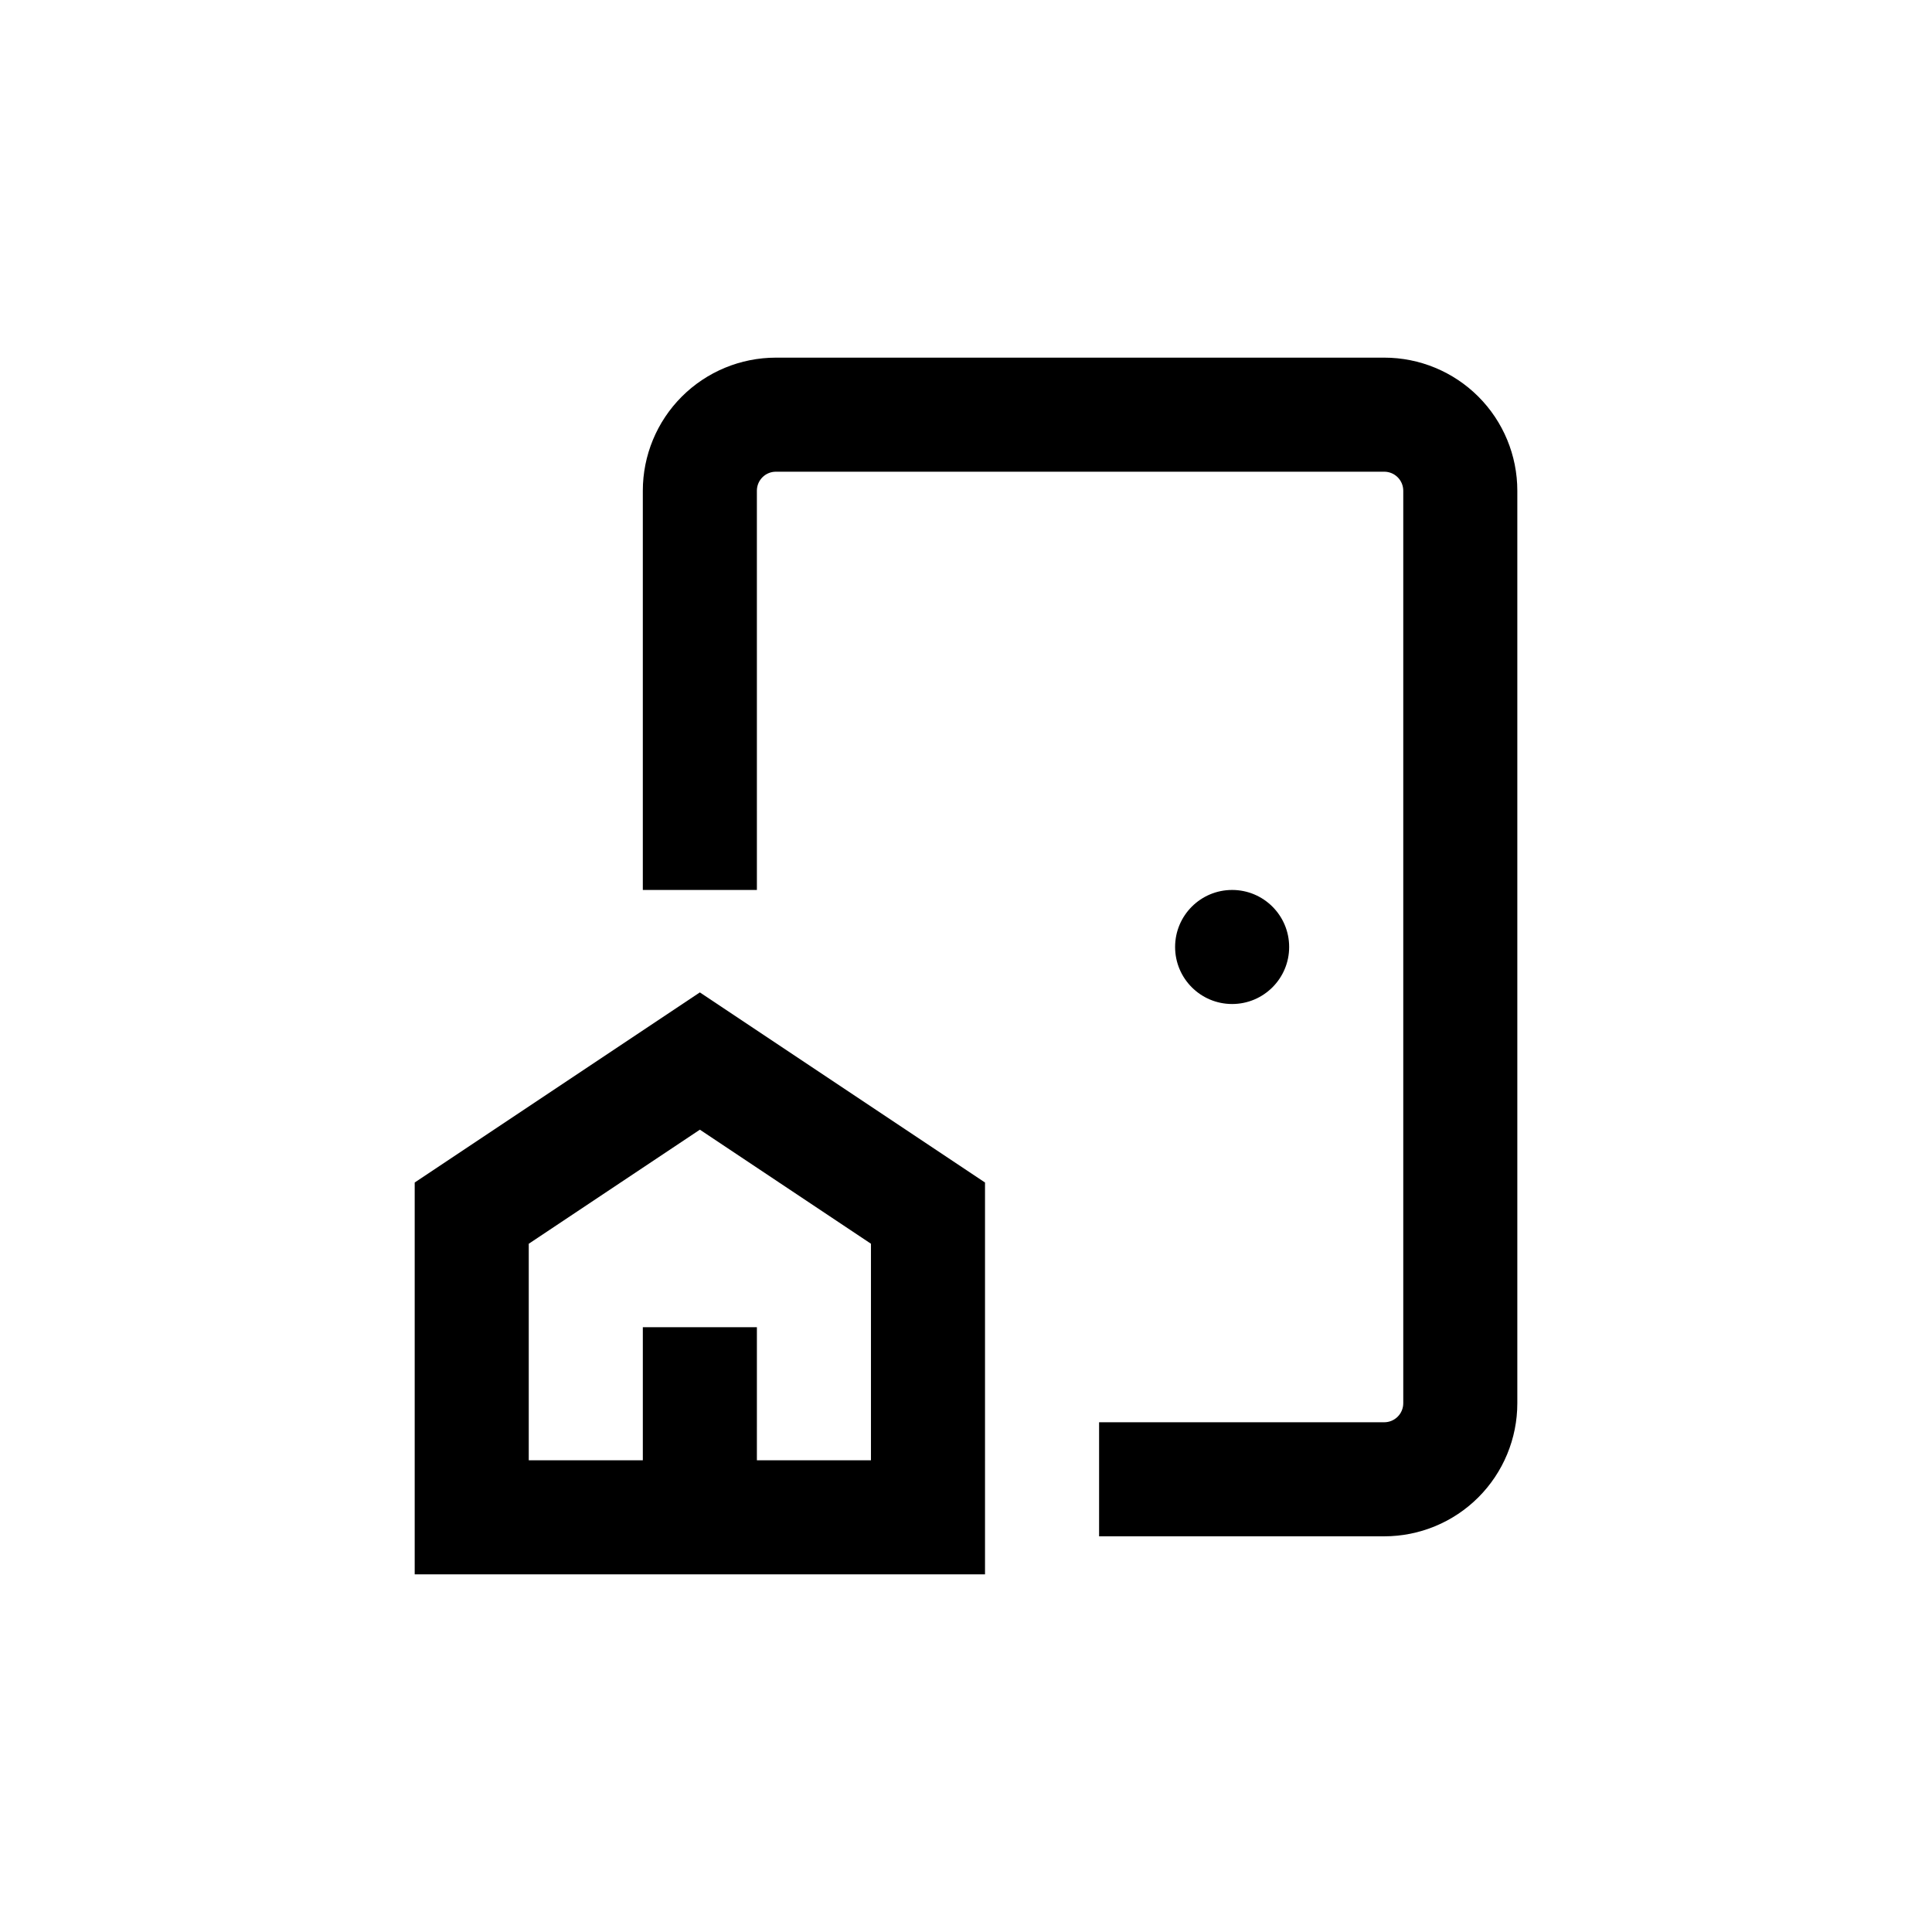
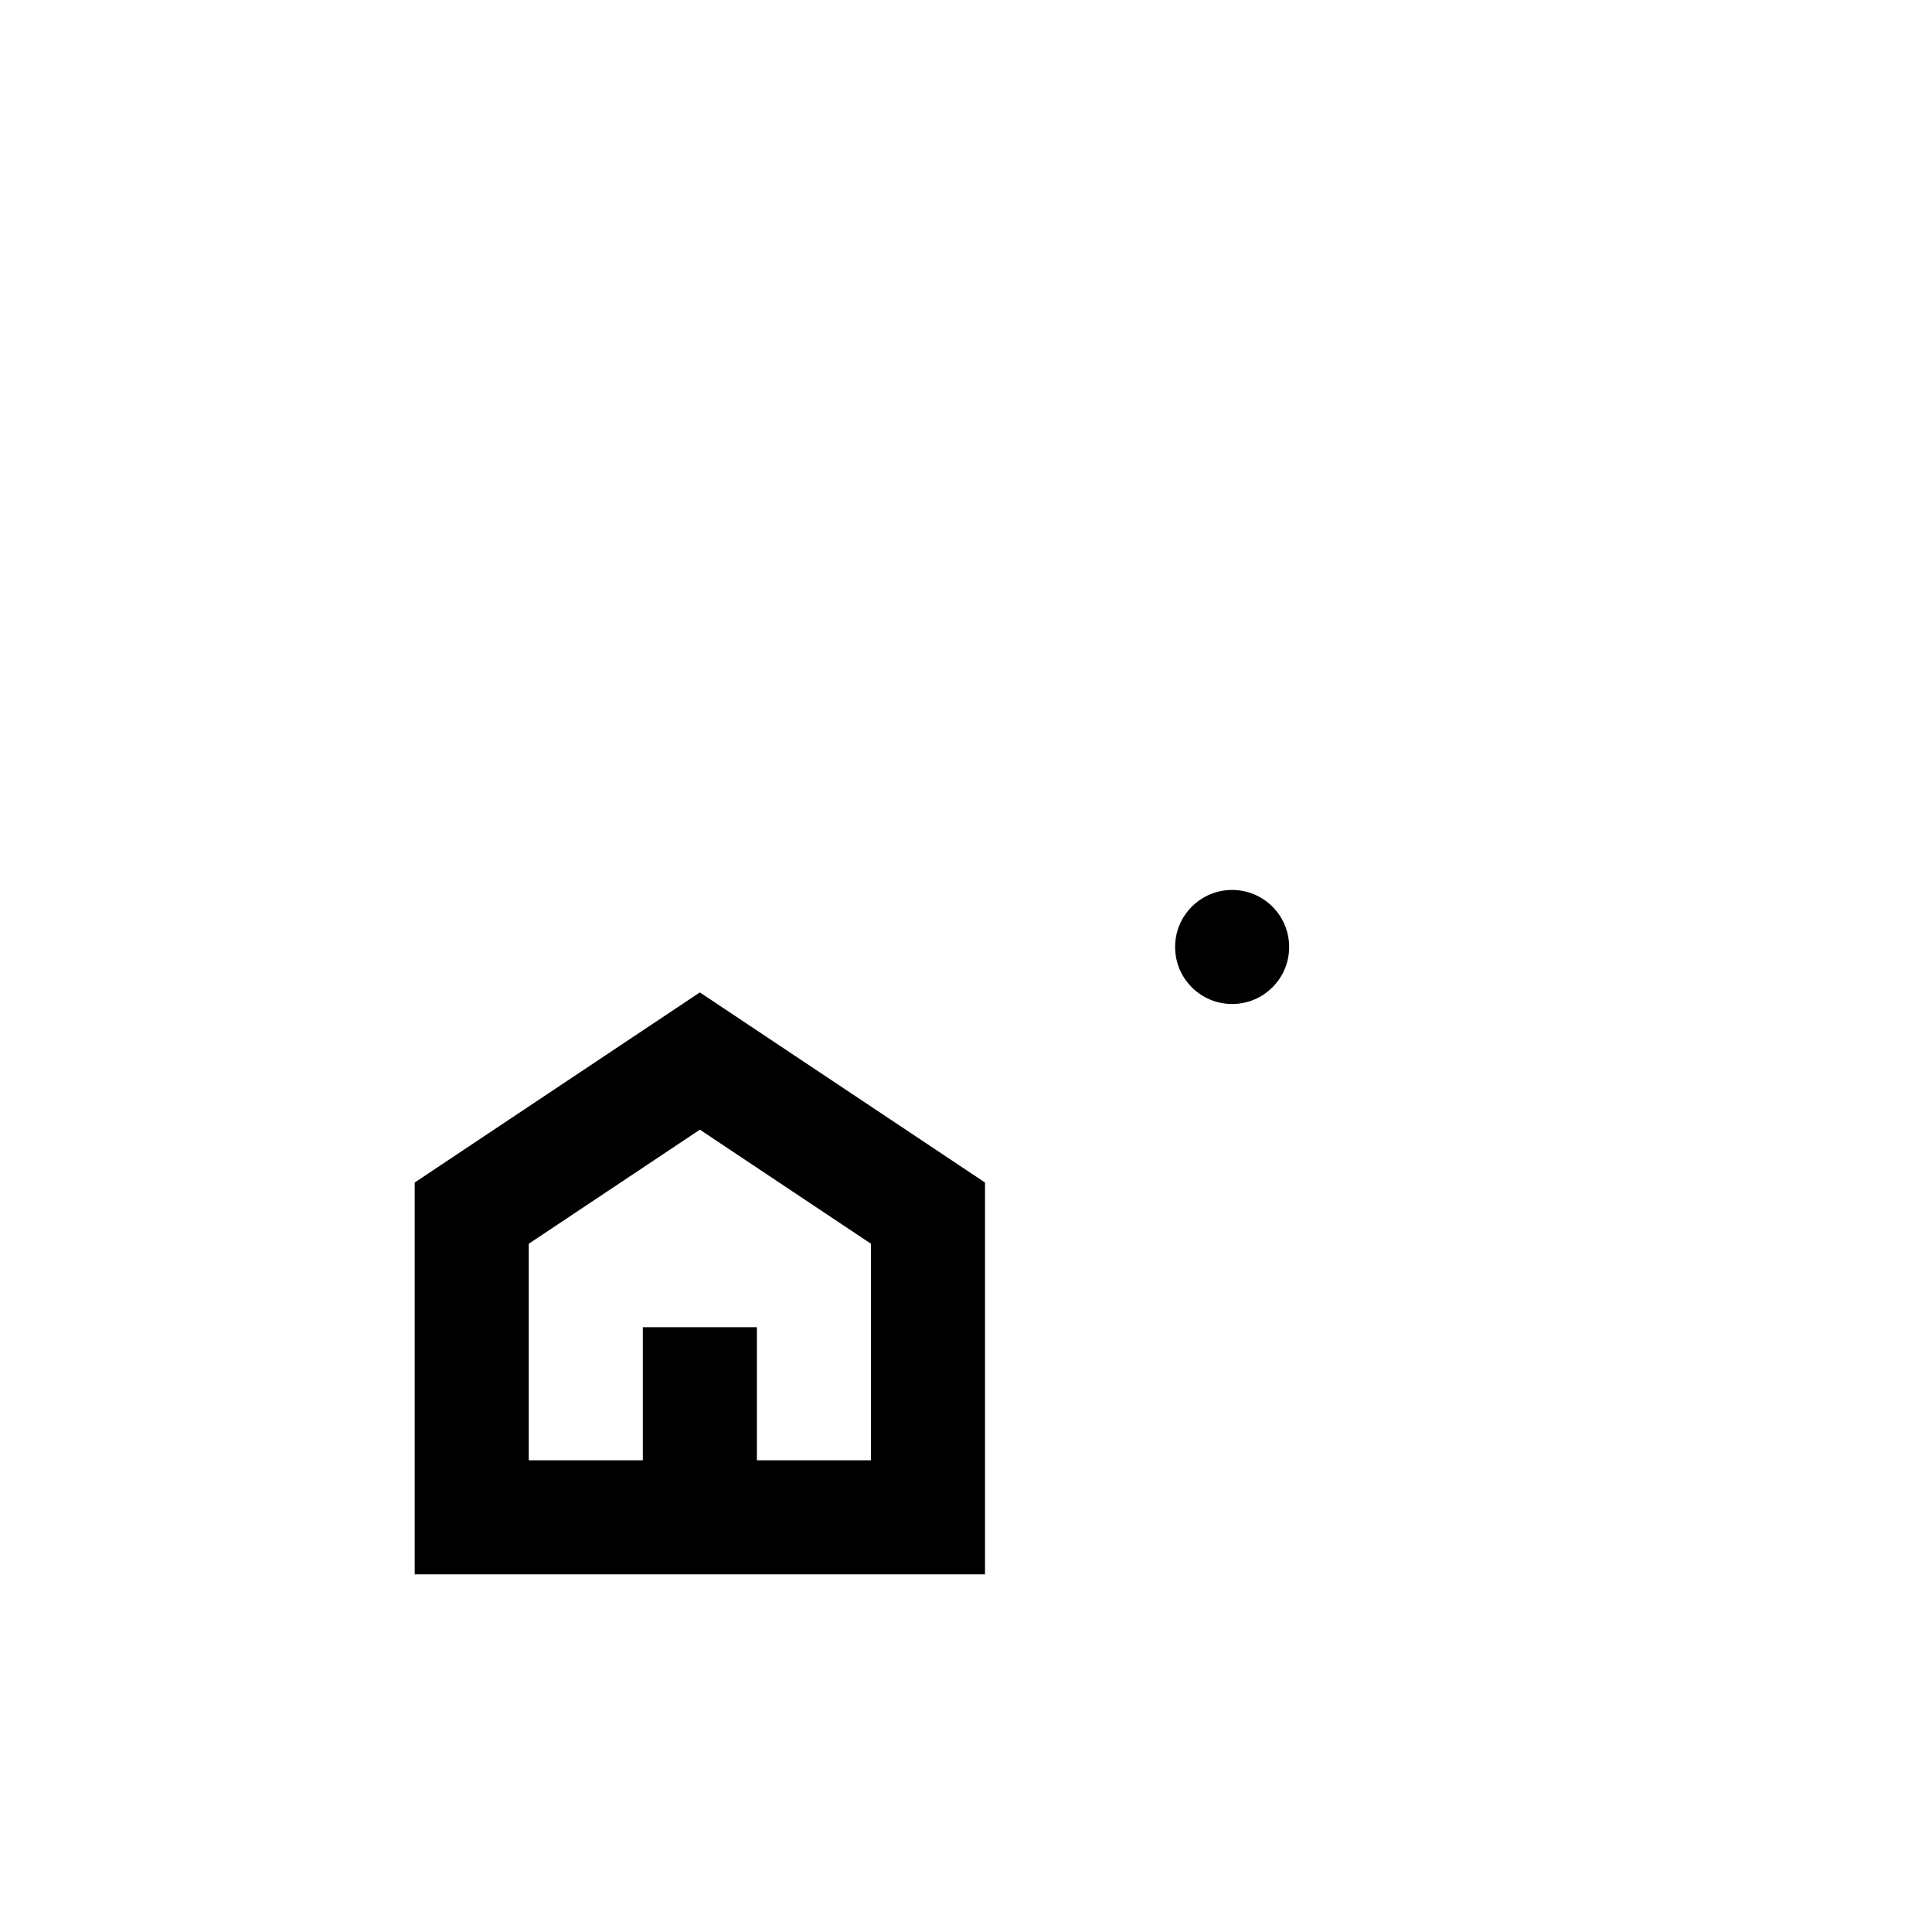
<svg xmlns="http://www.w3.org/2000/svg" fill="#000000" width="800px" height="800px" version="1.1" viewBox="144 144 512 512">
  <g>
    <path d="m485.64 394.96c0 8.348-6.766 15.113-15.113 15.113s-15.113-6.766-15.113-15.113c0-8.348 6.766-15.113 15.113-15.113s15.113 6.766 15.113 15.113" />
-     <path d="m510.84 238.78h-161.22c-9.352 0-18.324 3.715-24.938 10.328-6.613 6.613-10.328 15.582-10.328 24.938v105.8h30.23l-0.004-105.8c0-2.785 2.258-5.039 5.039-5.039h161.22c1.336 0 2.617 0.531 3.562 1.477 0.945 0.945 1.477 2.227 1.477 3.562v241.83c0 1.336-0.531 2.617-1.477 3.562-0.945 0.945-2.227 1.477-3.562 1.477h-75.57v30.23l75.57-0.004c9.355 0 18.324-3.715 24.938-10.328 6.613-6.613 10.328-15.586 10.328-24.938v-241.83c0-9.355-3.715-18.324-10.328-24.938-6.613-6.613-15.582-10.328-24.938-10.328z" />
    <path d="m405.04 561.22h-151.14v-103.84l75.57-50.383 75.57 50.383zm-60.457-30.23h30.23v-57.383l-45.344-30.23-45.344 30.23v57.383h30.23v-35.266h30.23z" />
  </g>
</svg>